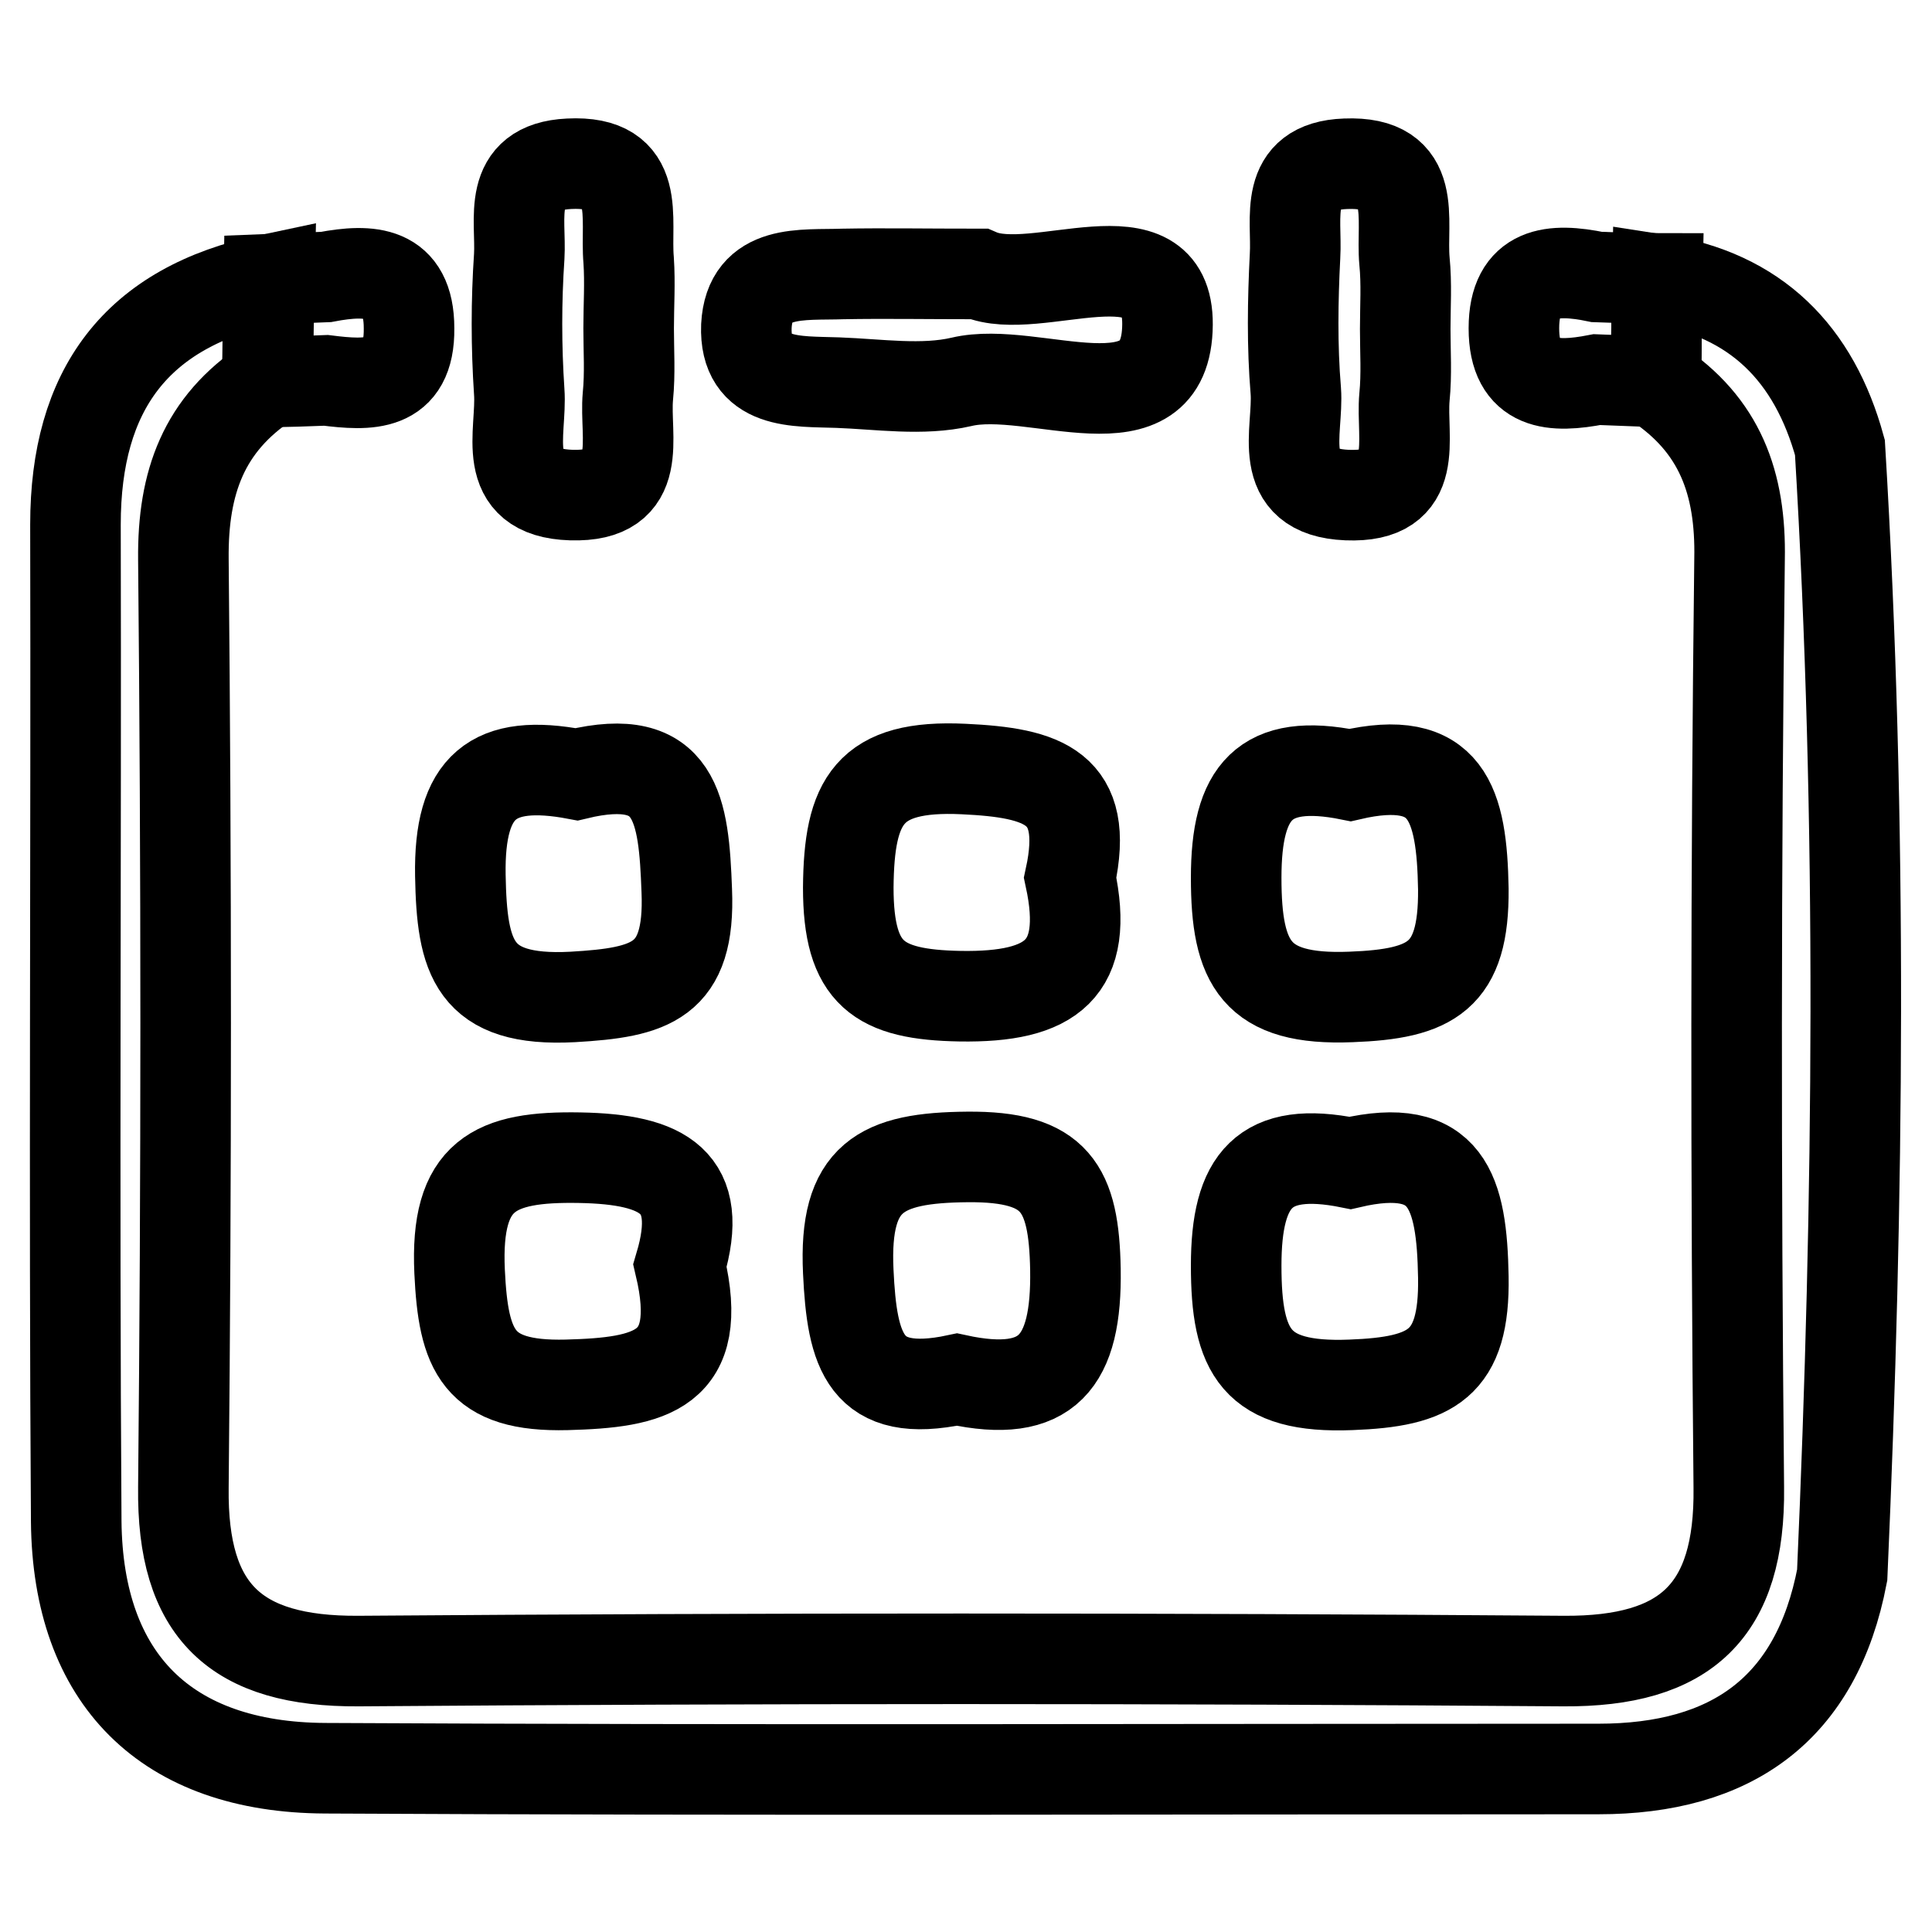
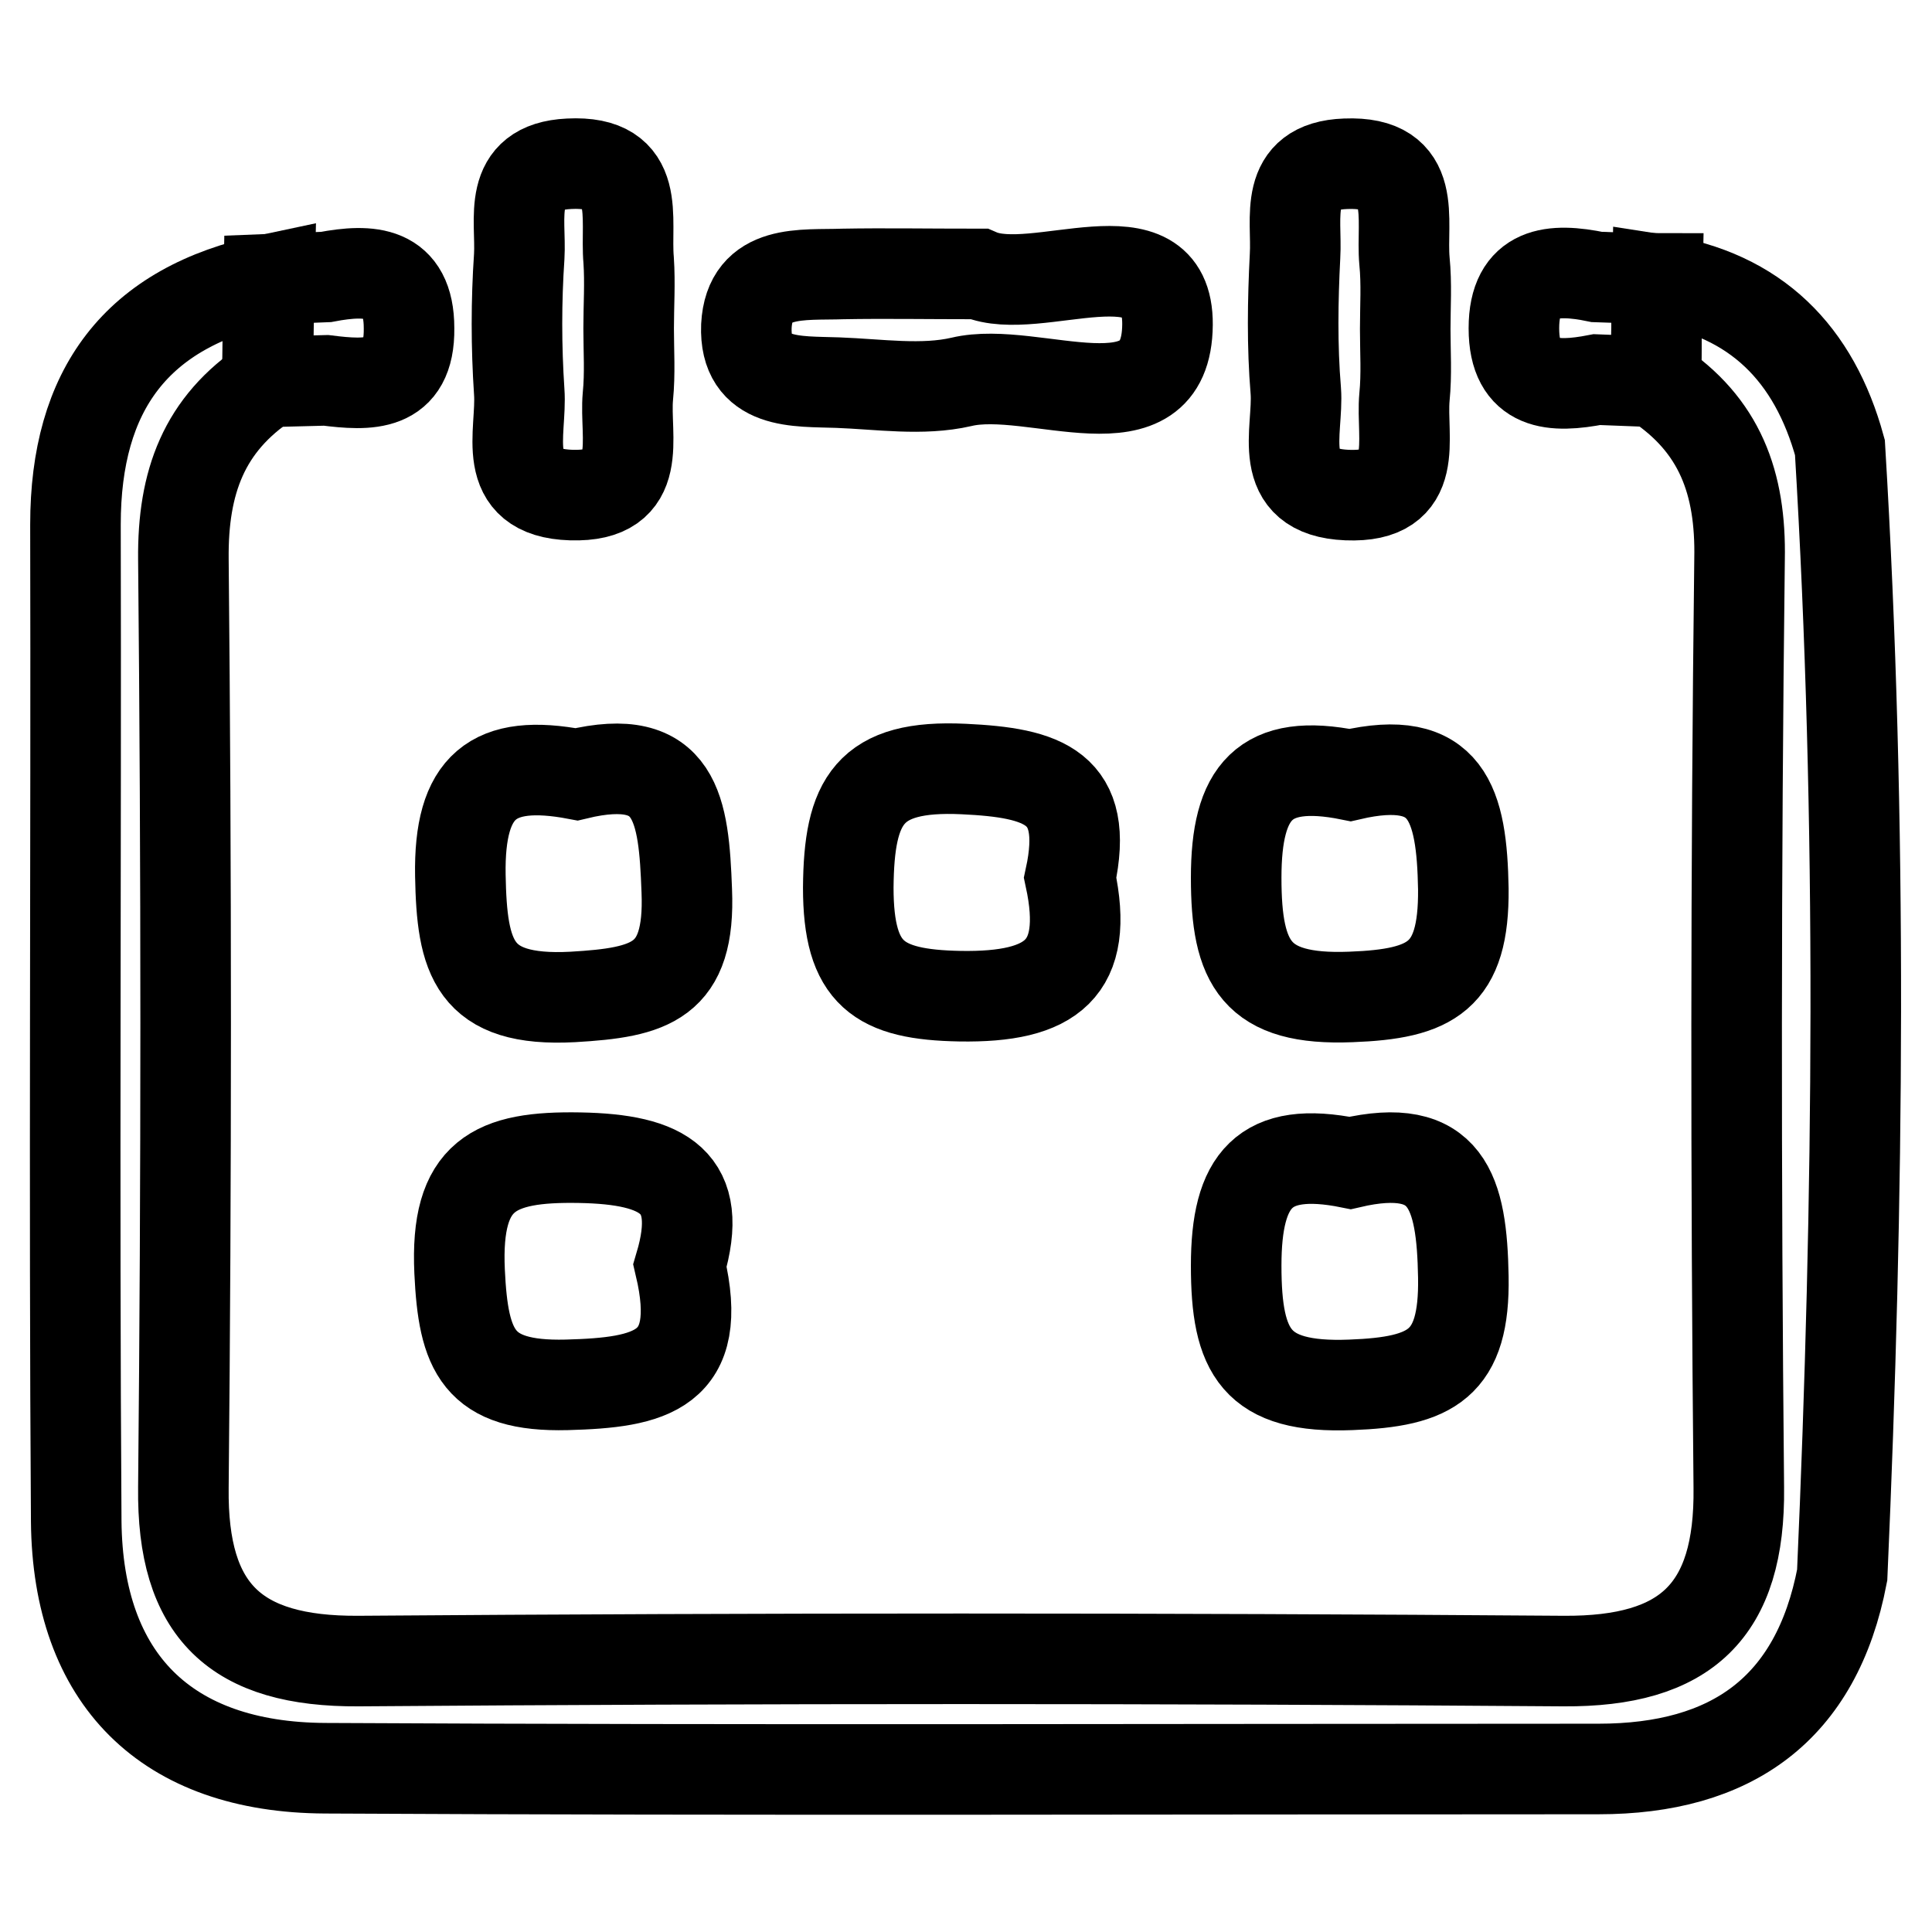
<svg xmlns="http://www.w3.org/2000/svg" version="1.1" x="0px" y="0px" viewBox="0 0 256 256" enable-background="new 0 0 256 256" xml:space="preserve">
  <g>
    <g>
      <path stroke-width="12" fill-opacity="0" stroke="#000000" d="M43.1,234.3c56.3,0.3,112.5,0.1,168.7,0.1c17.6,0,28.9-7.9,32.3-25.7c2.2-49.8,2.7-99.6-0.3-149.4C240.4,46.9,232.7,39,219.6,37c-0.1,4.6-0.1,9.1-0.2,13.7c8.5,5.6,11.3,13.3,11.1,23.4c-0.5,41-0.5,82-0.1,123c0.2,16.4-7,23.1-23.2,23c-53.2-0.4-106.5-0.4-159.7,0c-16.3,0.1-23.4-6.6-23.2-23c0.4-41,0.4-82,0-123C24.2,63.9,27,56.2,35.5,50.6c0-4.6,0.1-9.1,0.2-13.6C18,40.7,10,51.7,10,69.5c0.1,44-0.2,88.1,0.1,132.1C10.3,222.5,22,234.2,43.1,234.3z" />
      <path stroke-width="12" fill-opacity="0" stroke="#000000" d="M111,50.7c5.5,0.2,11.2,1.1,16.4-0.1c9.6-2.3,27.2,7.1,27.3-7.6c0.1-13-17.4-3.4-25-6.7c-7,0-12.5-0.1-18,0c-5.3,0.2-12.4-0.8-12.8,6.9C98.6,51.1,105.6,50.5,111,50.7z" />
      <path stroke-width="12" fill-opacity="0" stroke="#000000" d="M179,183.5c10.7-0.4,15.1-2.7,14.9-14.3c-0.2-11.3-2.1-18.1-15-15.1c-11.4-2.3-15.1,2.2-15.1,13.6C163.8,179.2,166.4,184,179,183.5z" />
-       <path stroke-width="12" fill-opacity="0" stroke="#000000" d="M126.8,182.8c12,2.6,15.9-2.3,15.7-14.6c-0.2-10.8-2.6-15-14.3-14.9c-11.5,0.1-16.4,2.6-15.8,15.2C112.9,179.1,114.6,185.4,126.8,182.8z" />
      <path stroke-width="12" fill-opacity="0" stroke="#000000" d="M75.1,183.5c11.1-0.3,18.3-1.8,15-15.8c3.3-11.1-2.1-14.1-13.3-14.3c-11.3-0.2-16.5,2.2-15.9,15.1C61.4,179,63.3,183.8,75.1,183.5z" />
      <path stroke-width="12" fill-opacity="0" stroke="#000000" d="M179,132.1c10.7-0.4,15-2.7,14.9-14.3c-0.2-11.3-2.1-18.1-15-15.1c-11.4-2.3-15.1,2.2-15.1,13.6C163.8,127.7,166.4,132.6,179,132.1z" />
      <path stroke-width="12" fill-opacity="0" stroke="#000000" d="M127.7,101.9c-12.6-0.6-15.2,4.2-15.3,15.7c0,11.5,4,14.2,14.8,14.4c12.2,0.2,17.2-3.6,14.6-15.7C144.4,104.3,138.3,102.4,127.7,101.9z" />
      <path stroke-width="12" fill-opacity="0" stroke="#000000" d="M75.9,132.1c10.3-0.6,15.6-2,15.1-14.1c-0.4-10.8-1.3-18.6-14.6-15.4c-11.1-2.1-15.6,1.5-15.4,13.4C61.2,126.9,62.7,132.8,75.9,132.1z" />
      <path stroke-width="12" fill-opacity="0" stroke="#000000" d="M171.7,51.8c0.4,5.3-2.9,13.4,6.8,13.8c9.9,0.4,7.1-7.5,7.6-13c0.3-3,0.1-6,0.1-9c0-3,0.2-6-0.1-9c-0.5-5.5,2-13.3-7.8-12.9c-8.4,0.3-6.4,7.2-6.7,12.2C171.3,39.8,171.2,45.8,171.7,51.8z" />
      <path stroke-width="12" fill-opacity="0" stroke="#000000" d="M68.8,51.9c0.4,5.4-2.8,13.4,6.9,13.7c9.9,0.3,7-7.7,7.5-13.1c0.3-3,0.1-6,0.1-9c0-3,0.2-6,0-9c-0.5-5.6,1.9-13.3-7.9-12.8c-8.4,0.4-6.3,7.3-6.6,12.3C68.4,39.9,68.4,45.9,68.8,51.9z" />
-       <path stroke-width="12" fill-opacity="0" stroke="#000000" d="M43.2,50.4c5.6,0.7,11.1,1,11-6.9c0-7.7-5.2-7.9-11-6.8c-2.5,0.1-5.1,0.2-7.6,0.3c-0.1,4.6-0.1,9.1-0.2,13.6C38,50.6,40.6,50.5,43.2,50.4z" />
+       <path stroke-width="12" fill-opacity="0" stroke="#000000" d="M43.2,50.4c5.6,0.7,11.1,1,11-6.9c0-7.7-5.2-7.9-11-6.8c-2.5,0.1-5.1,0.2-7.6,0.3c-0.1,4.6-0.1,9.1-0.2,13.6z" />
      <path stroke-width="12" fill-opacity="0" stroke="#000000" d="M211.6,36.7c-5.8-1.2-11-0.9-11,6.8c0,7.8,5.3,7.9,11,6.8c2.6,0.1,5.2,0.2,7.8,0.3c0.1-4.6,0.1-9.1,0.2-13.7C217,36.9,214.3,36.8,211.6,36.7z" />
    </g>
  </g>
</svg>